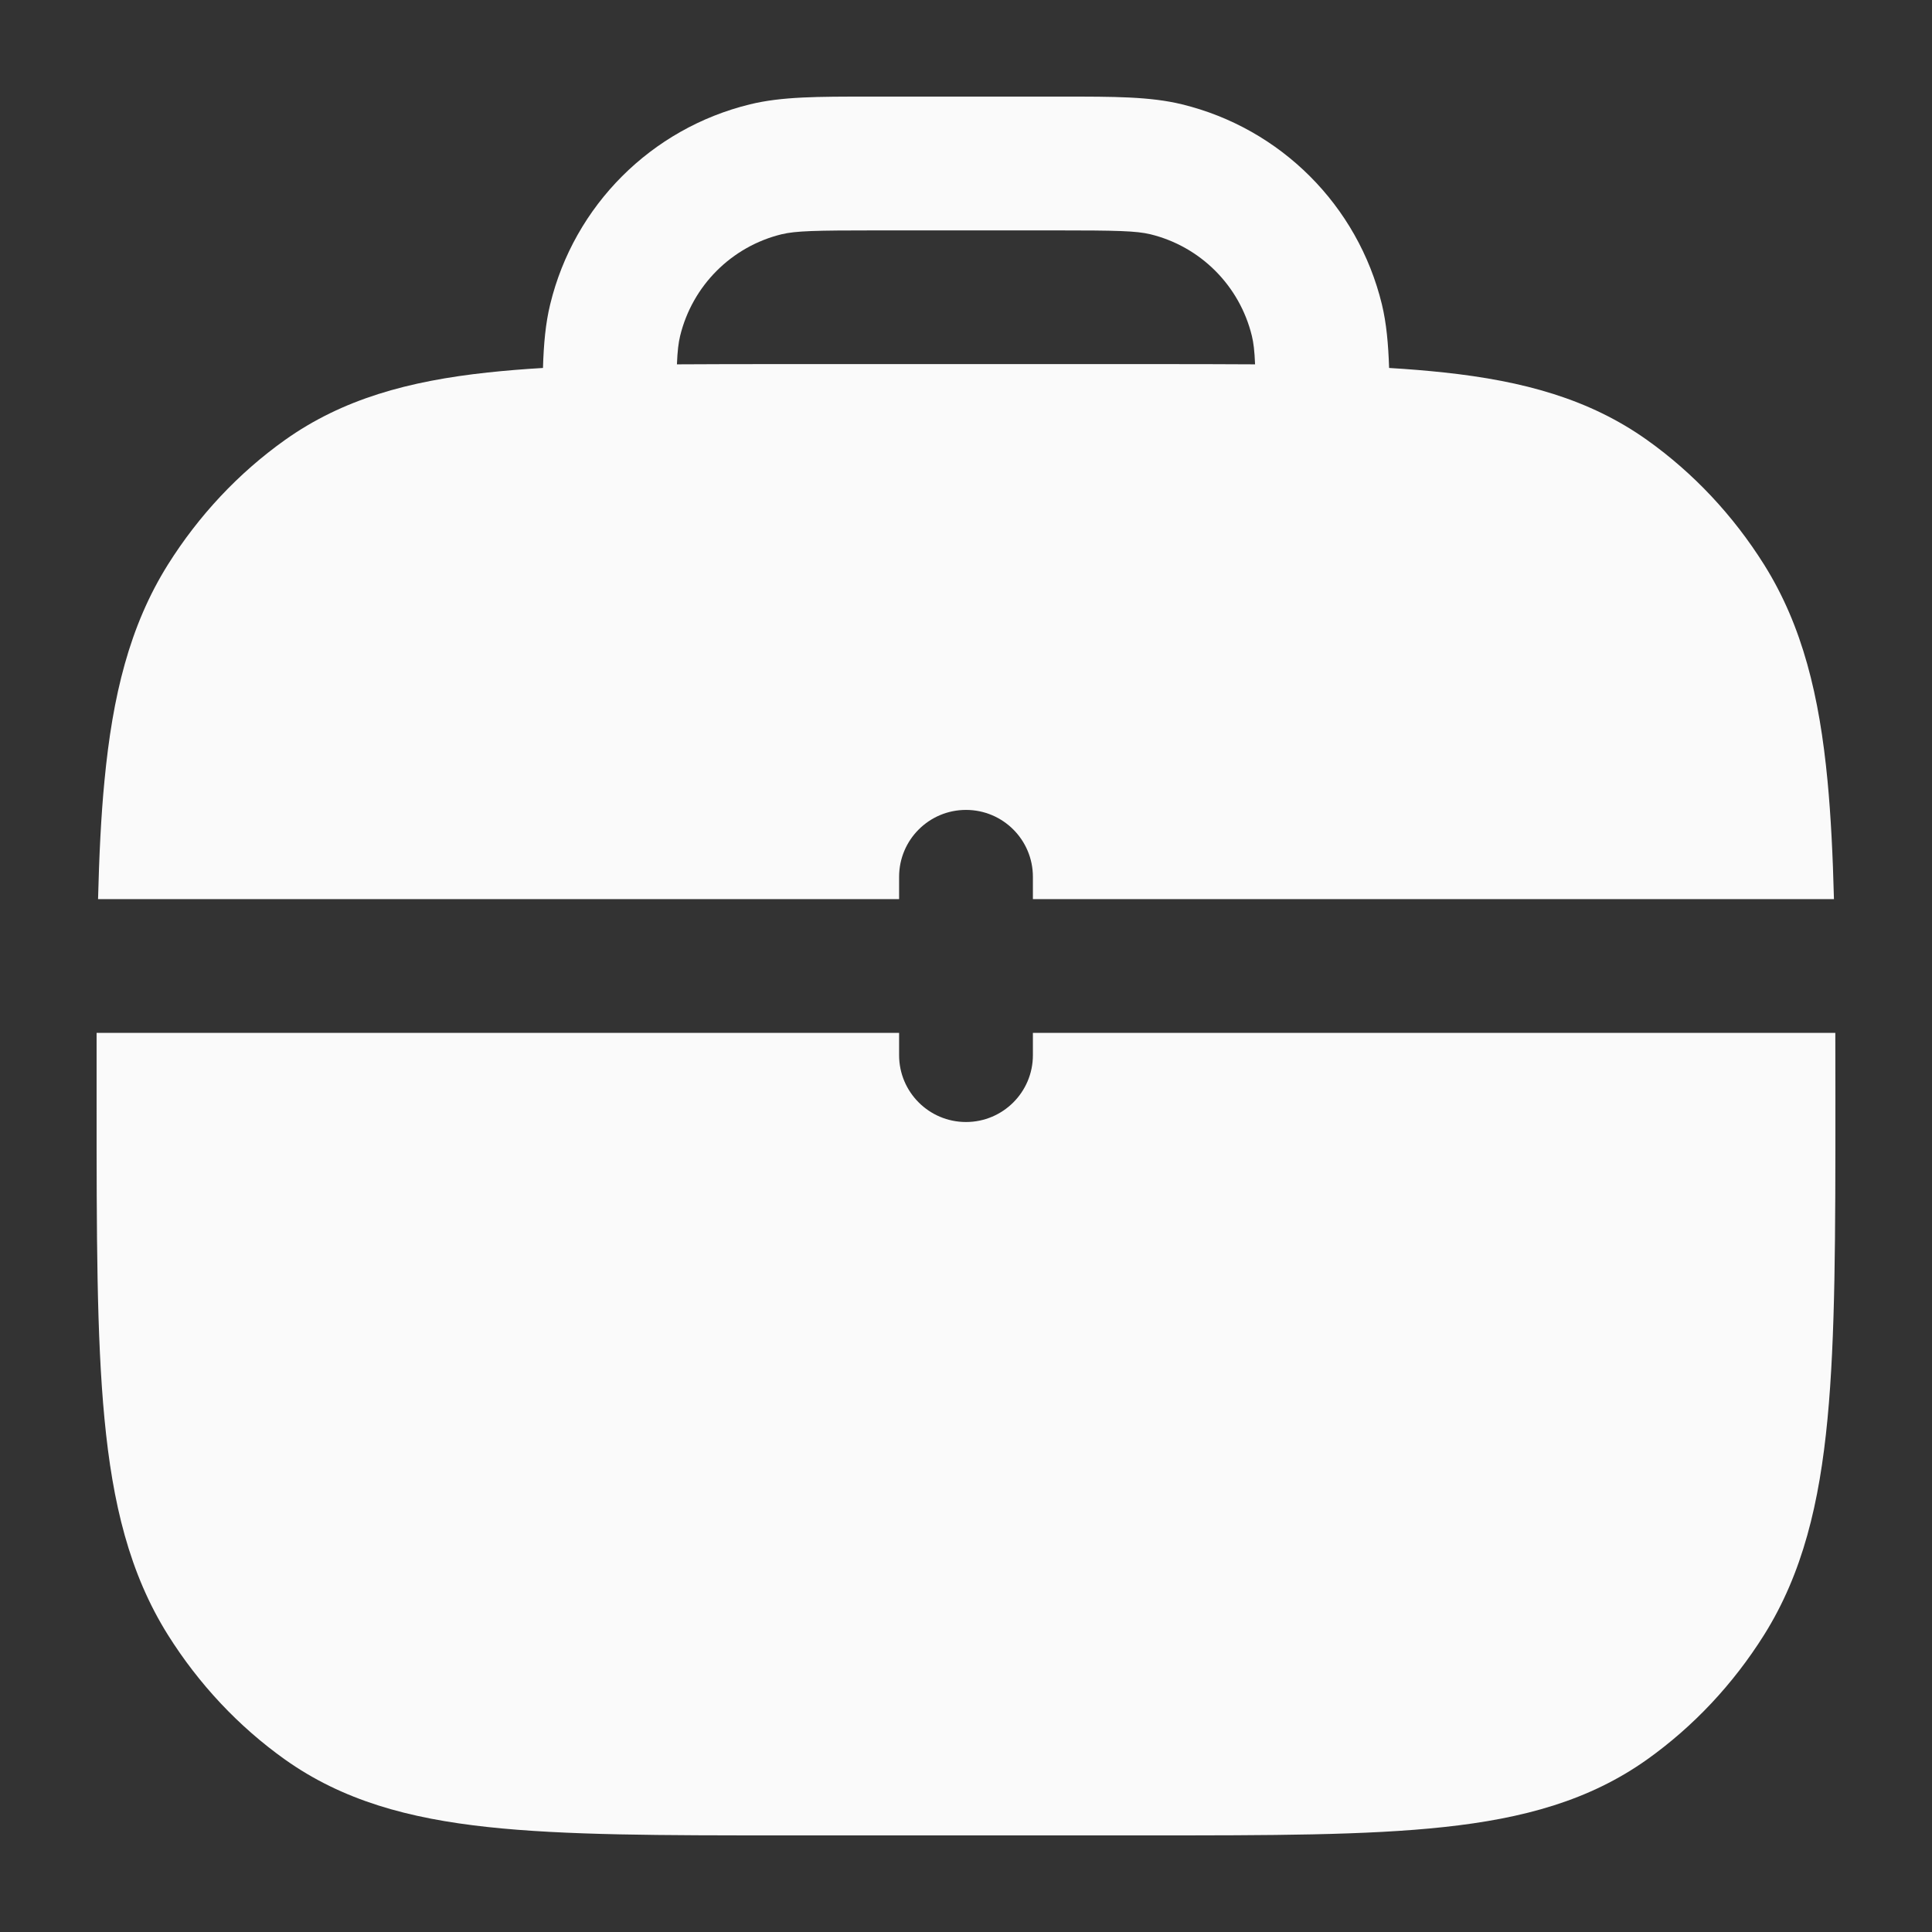
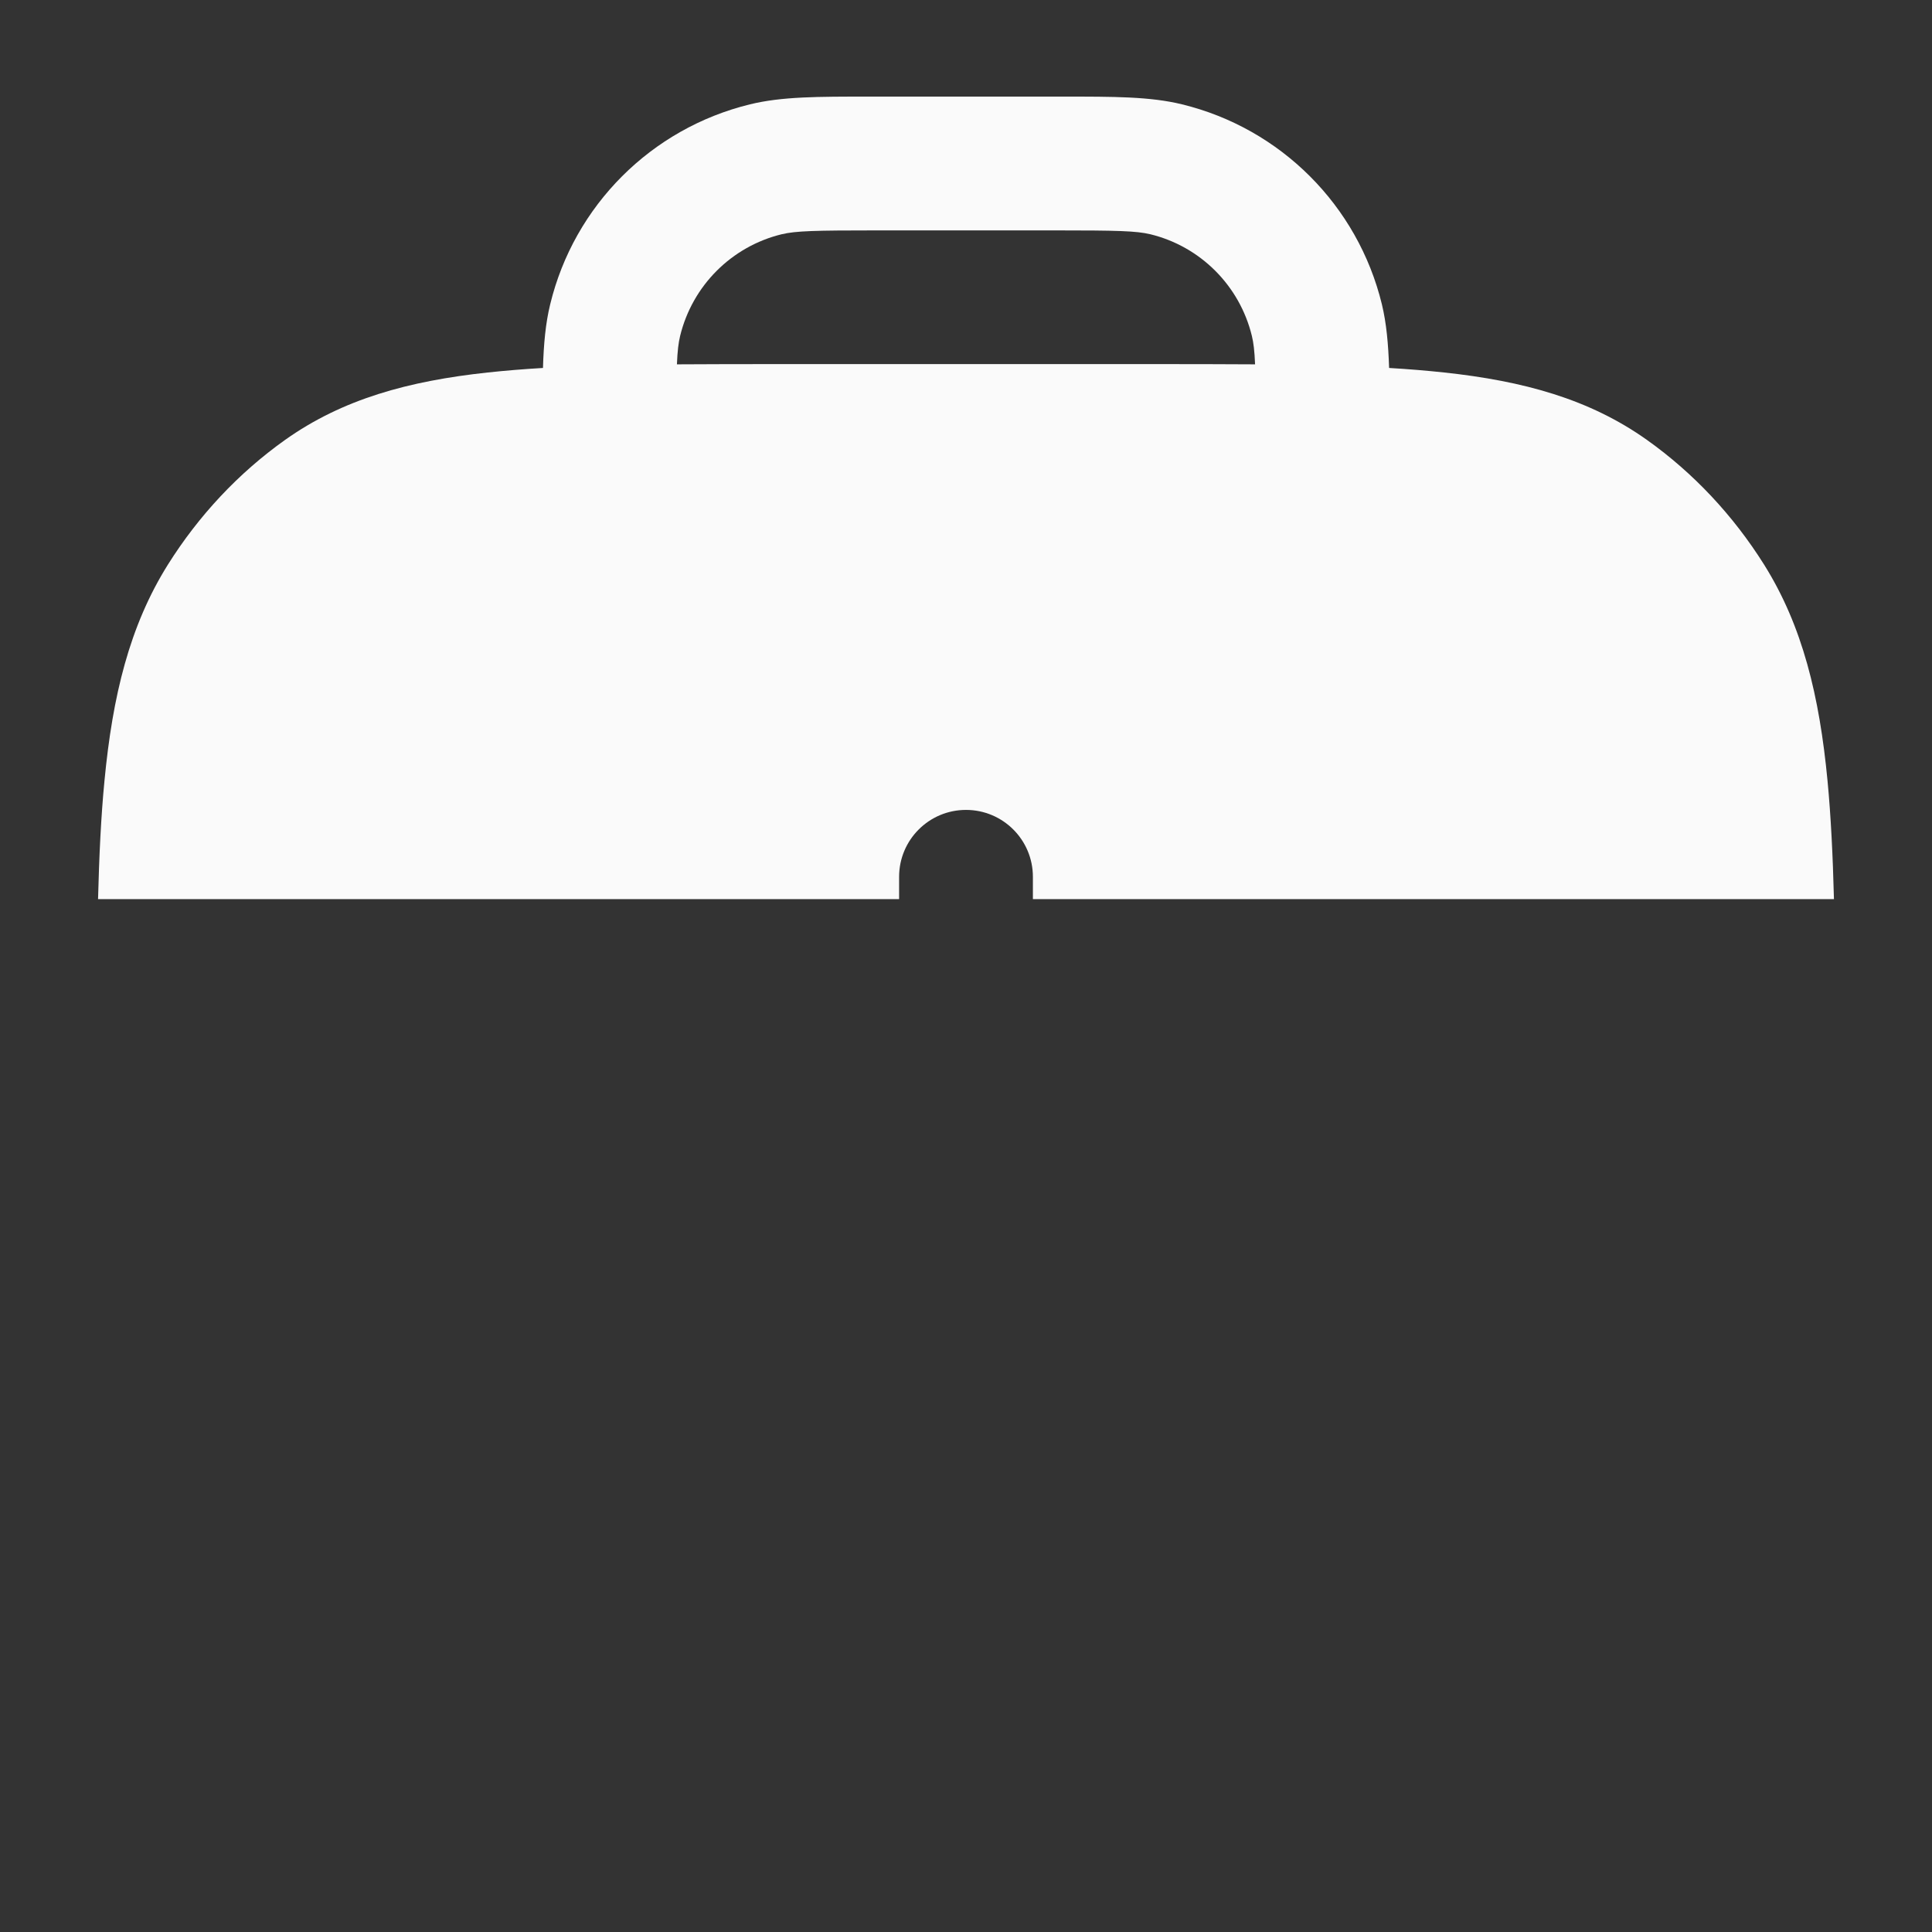
<svg xmlns="http://www.w3.org/2000/svg" width="24" height="24" viewBox="0 0 24 24" fill="none">
  <rect x="0" y="0" width="24" height="24" fill="#333333" stroke="none" />
  <path fill-rule="evenodd" clip-rule="evenodd" d="M10.787 1.2C10.169 1.2 9.713 1.199 9.317 1.296C8.091 1.595 7.133 2.552 6.835 3.779C6.777 4.015 6.754 4.272 6.745 4.571C6.504 4.585 6.276 4.604 6.06 4.627C5.077 4.733 4.256 4.956 3.538 5.467C2.964 5.876 2.471 6.401 2.087 7.012C1.607 7.777 1.398 8.65 1.298 9.697C1.255 10.138 1.232 10.626 1.218 11.169L11.169 11.169V10.892C11.169 10.433 11.541 10.061 12 10.061C12.459 10.061 12.831 10.433 12.831 10.892V11.169L22.782 11.169C22.768 10.626 22.744 10.138 22.702 9.697C22.602 8.65 22.393 7.777 21.913 7.012C21.529 6.401 21.036 5.876 20.462 5.467C19.744 4.956 18.923 4.733 17.939 4.627C17.724 4.604 17.496 4.585 17.256 4.571C17.246 4.272 17.223 4.015 17.166 3.779C16.867 2.552 15.909 1.595 14.683 1.296C14.287 1.199 13.831 1.2 13.213 1.2H10.787ZM15.591 4.526C15.584 4.357 15.572 4.258 15.551 4.172C15.399 3.549 14.913 3.062 14.29 2.91C14.114 2.868 13.877 2.862 13.108 2.862H10.892C10.123 2.862 9.886 2.868 9.71 2.91C9.087 3.062 8.601 3.549 8.449 4.172C8.428 4.258 8.416 4.357 8.409 4.526C8.823 4.523 9.265 4.523 9.739 4.523H14.261C14.735 4.523 15.177 4.523 15.591 4.526Z" fill="#FAFAFA" />
-   <path d="M1.2 13.607C1.2 13.339 1.2 13.081 1.2 12.831H11.169V13.108C11.169 13.566 11.541 13.938 12 13.938C12.459 13.938 12.831 13.566 12.831 13.108V12.831H22.799C22.8 13.081 22.8 13.34 22.8 13.608V13.71C22.8 15.325 22.8 16.604 22.702 17.626C22.602 18.673 22.393 19.546 21.913 20.311C21.529 20.922 21.036 21.447 20.462 21.856C19.744 22.367 18.923 22.59 17.939 22.696C16.98 22.8 15.778 22.8 14.261 22.8H9.739C8.222 22.8 7.02 22.8 6.06 22.696C5.077 22.59 4.256 22.367 3.538 21.856C2.964 21.447 2.471 20.922 2.087 20.311C1.607 19.546 1.398 18.673 1.298 17.626C1.2 16.604 1.2 15.325 1.2 13.71V13.607Z" fill="#FAFAFA" />
</svg>